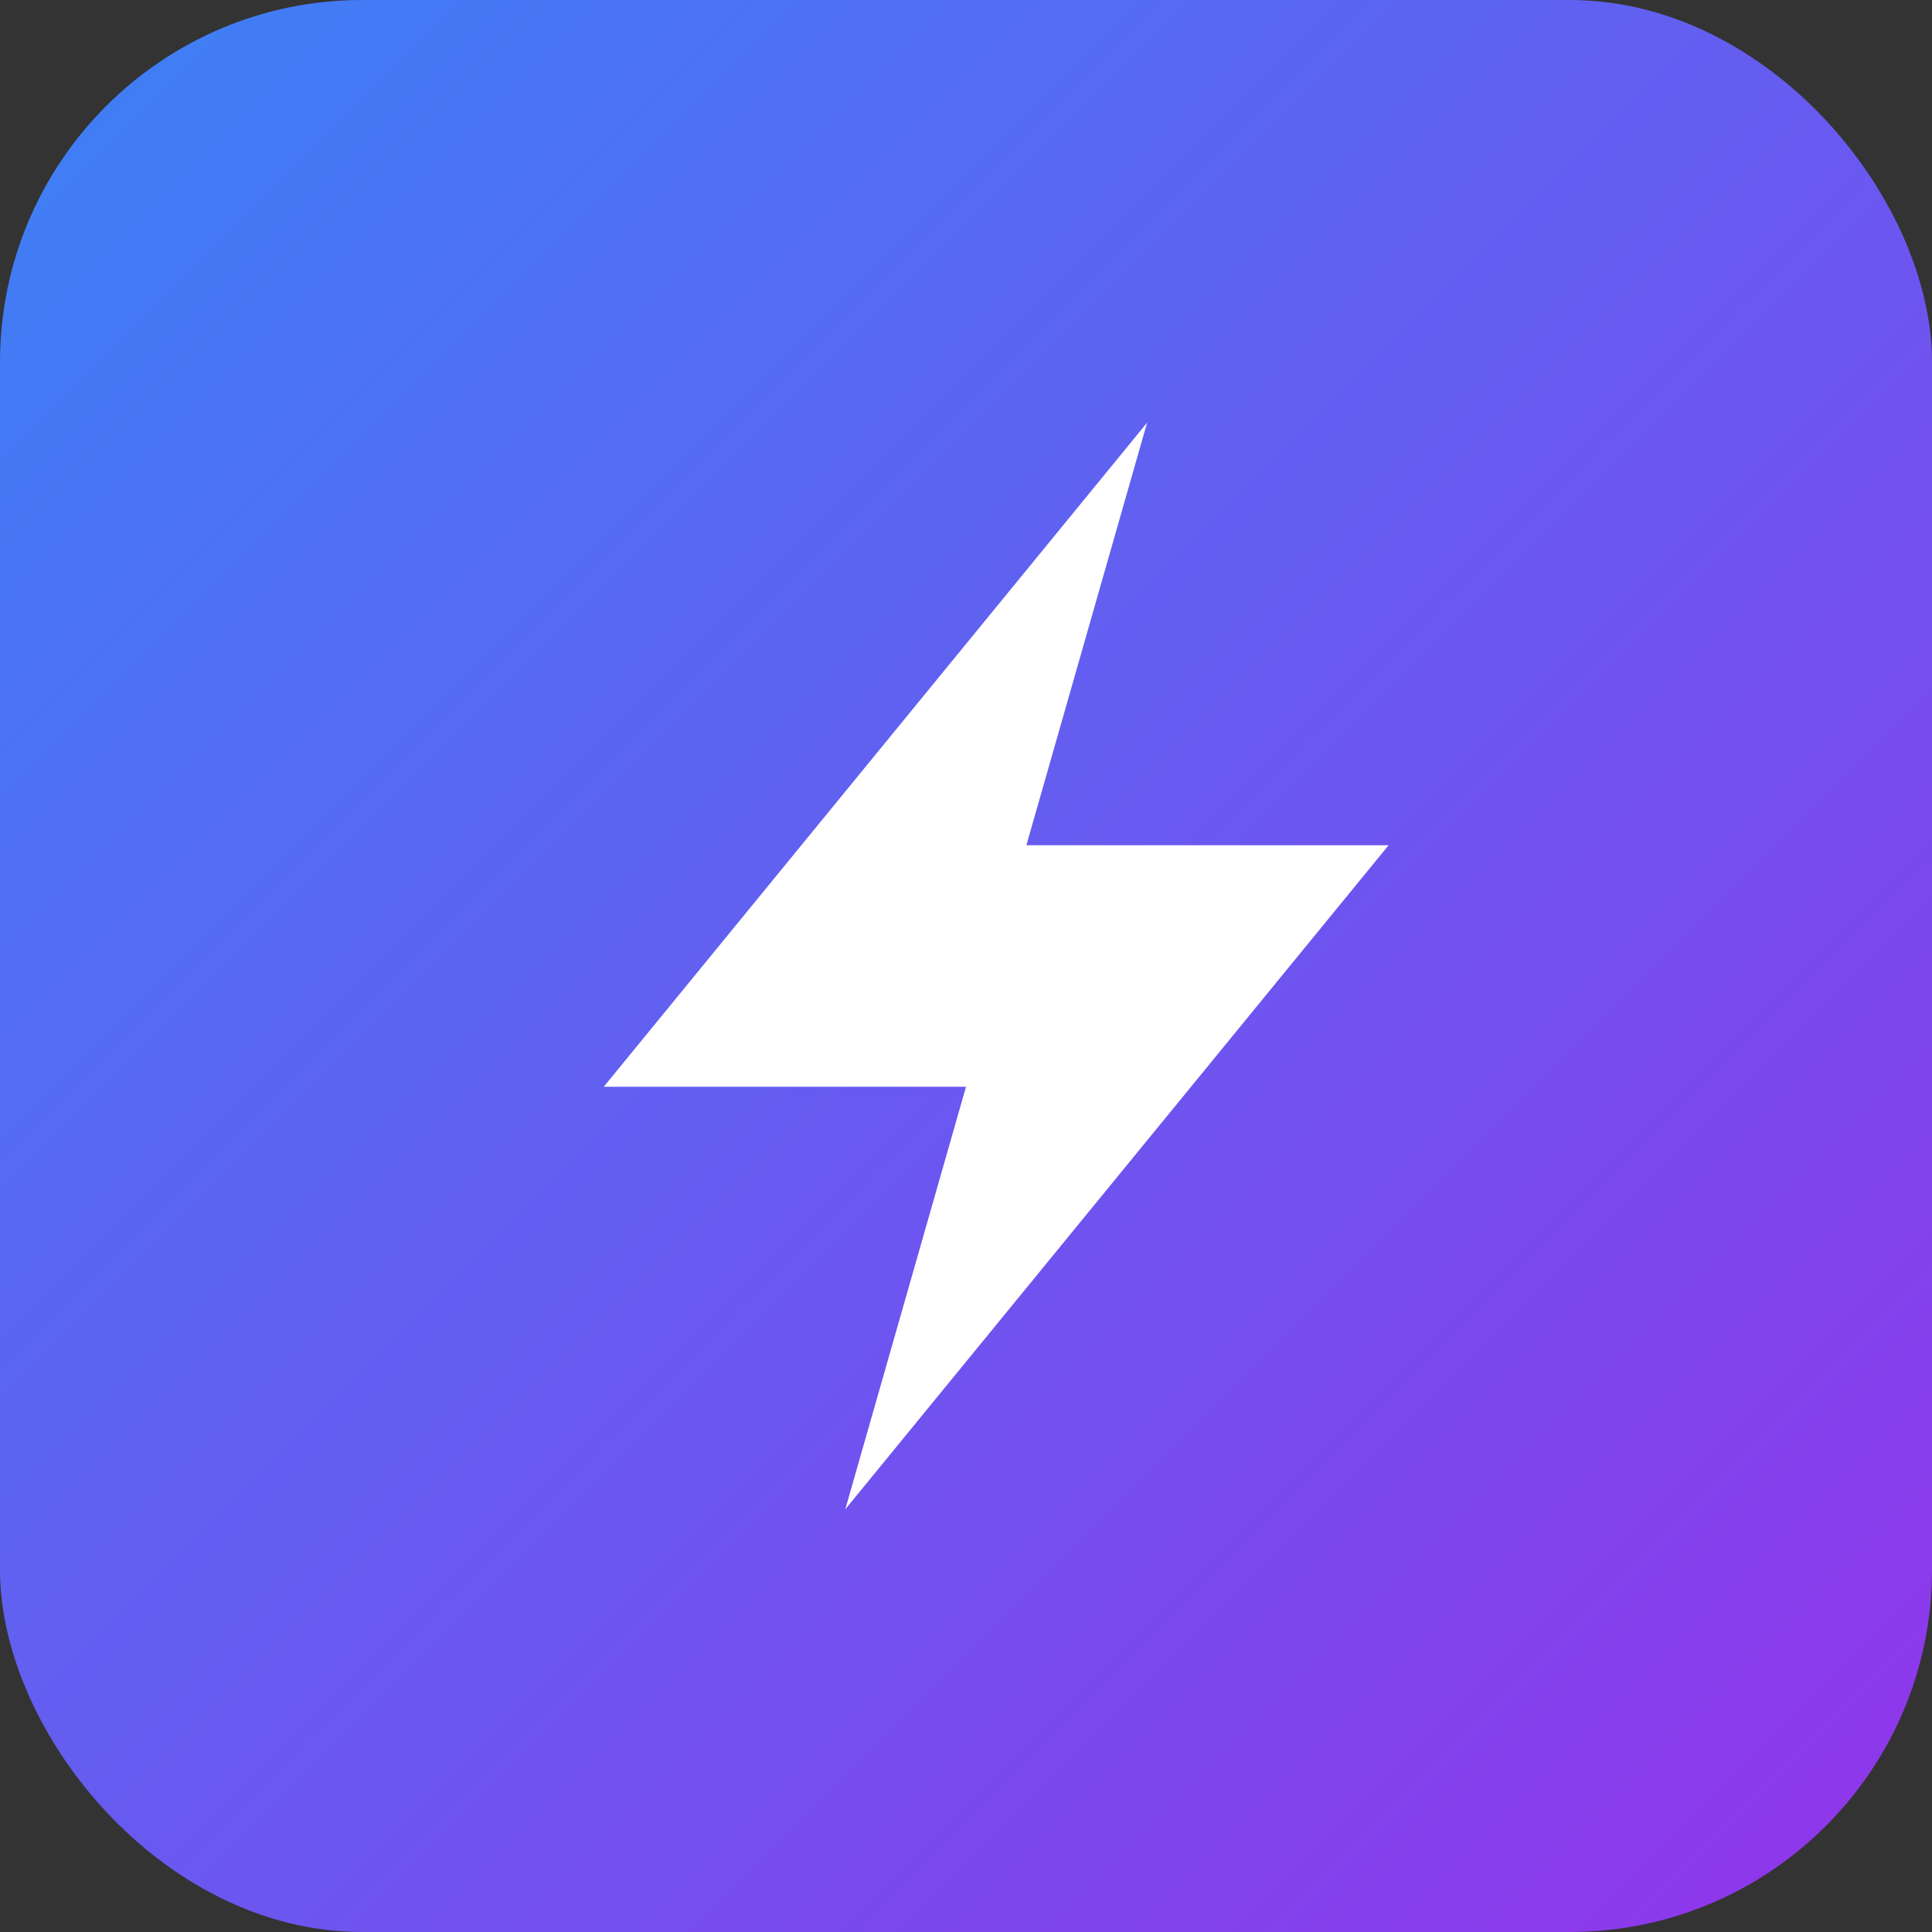
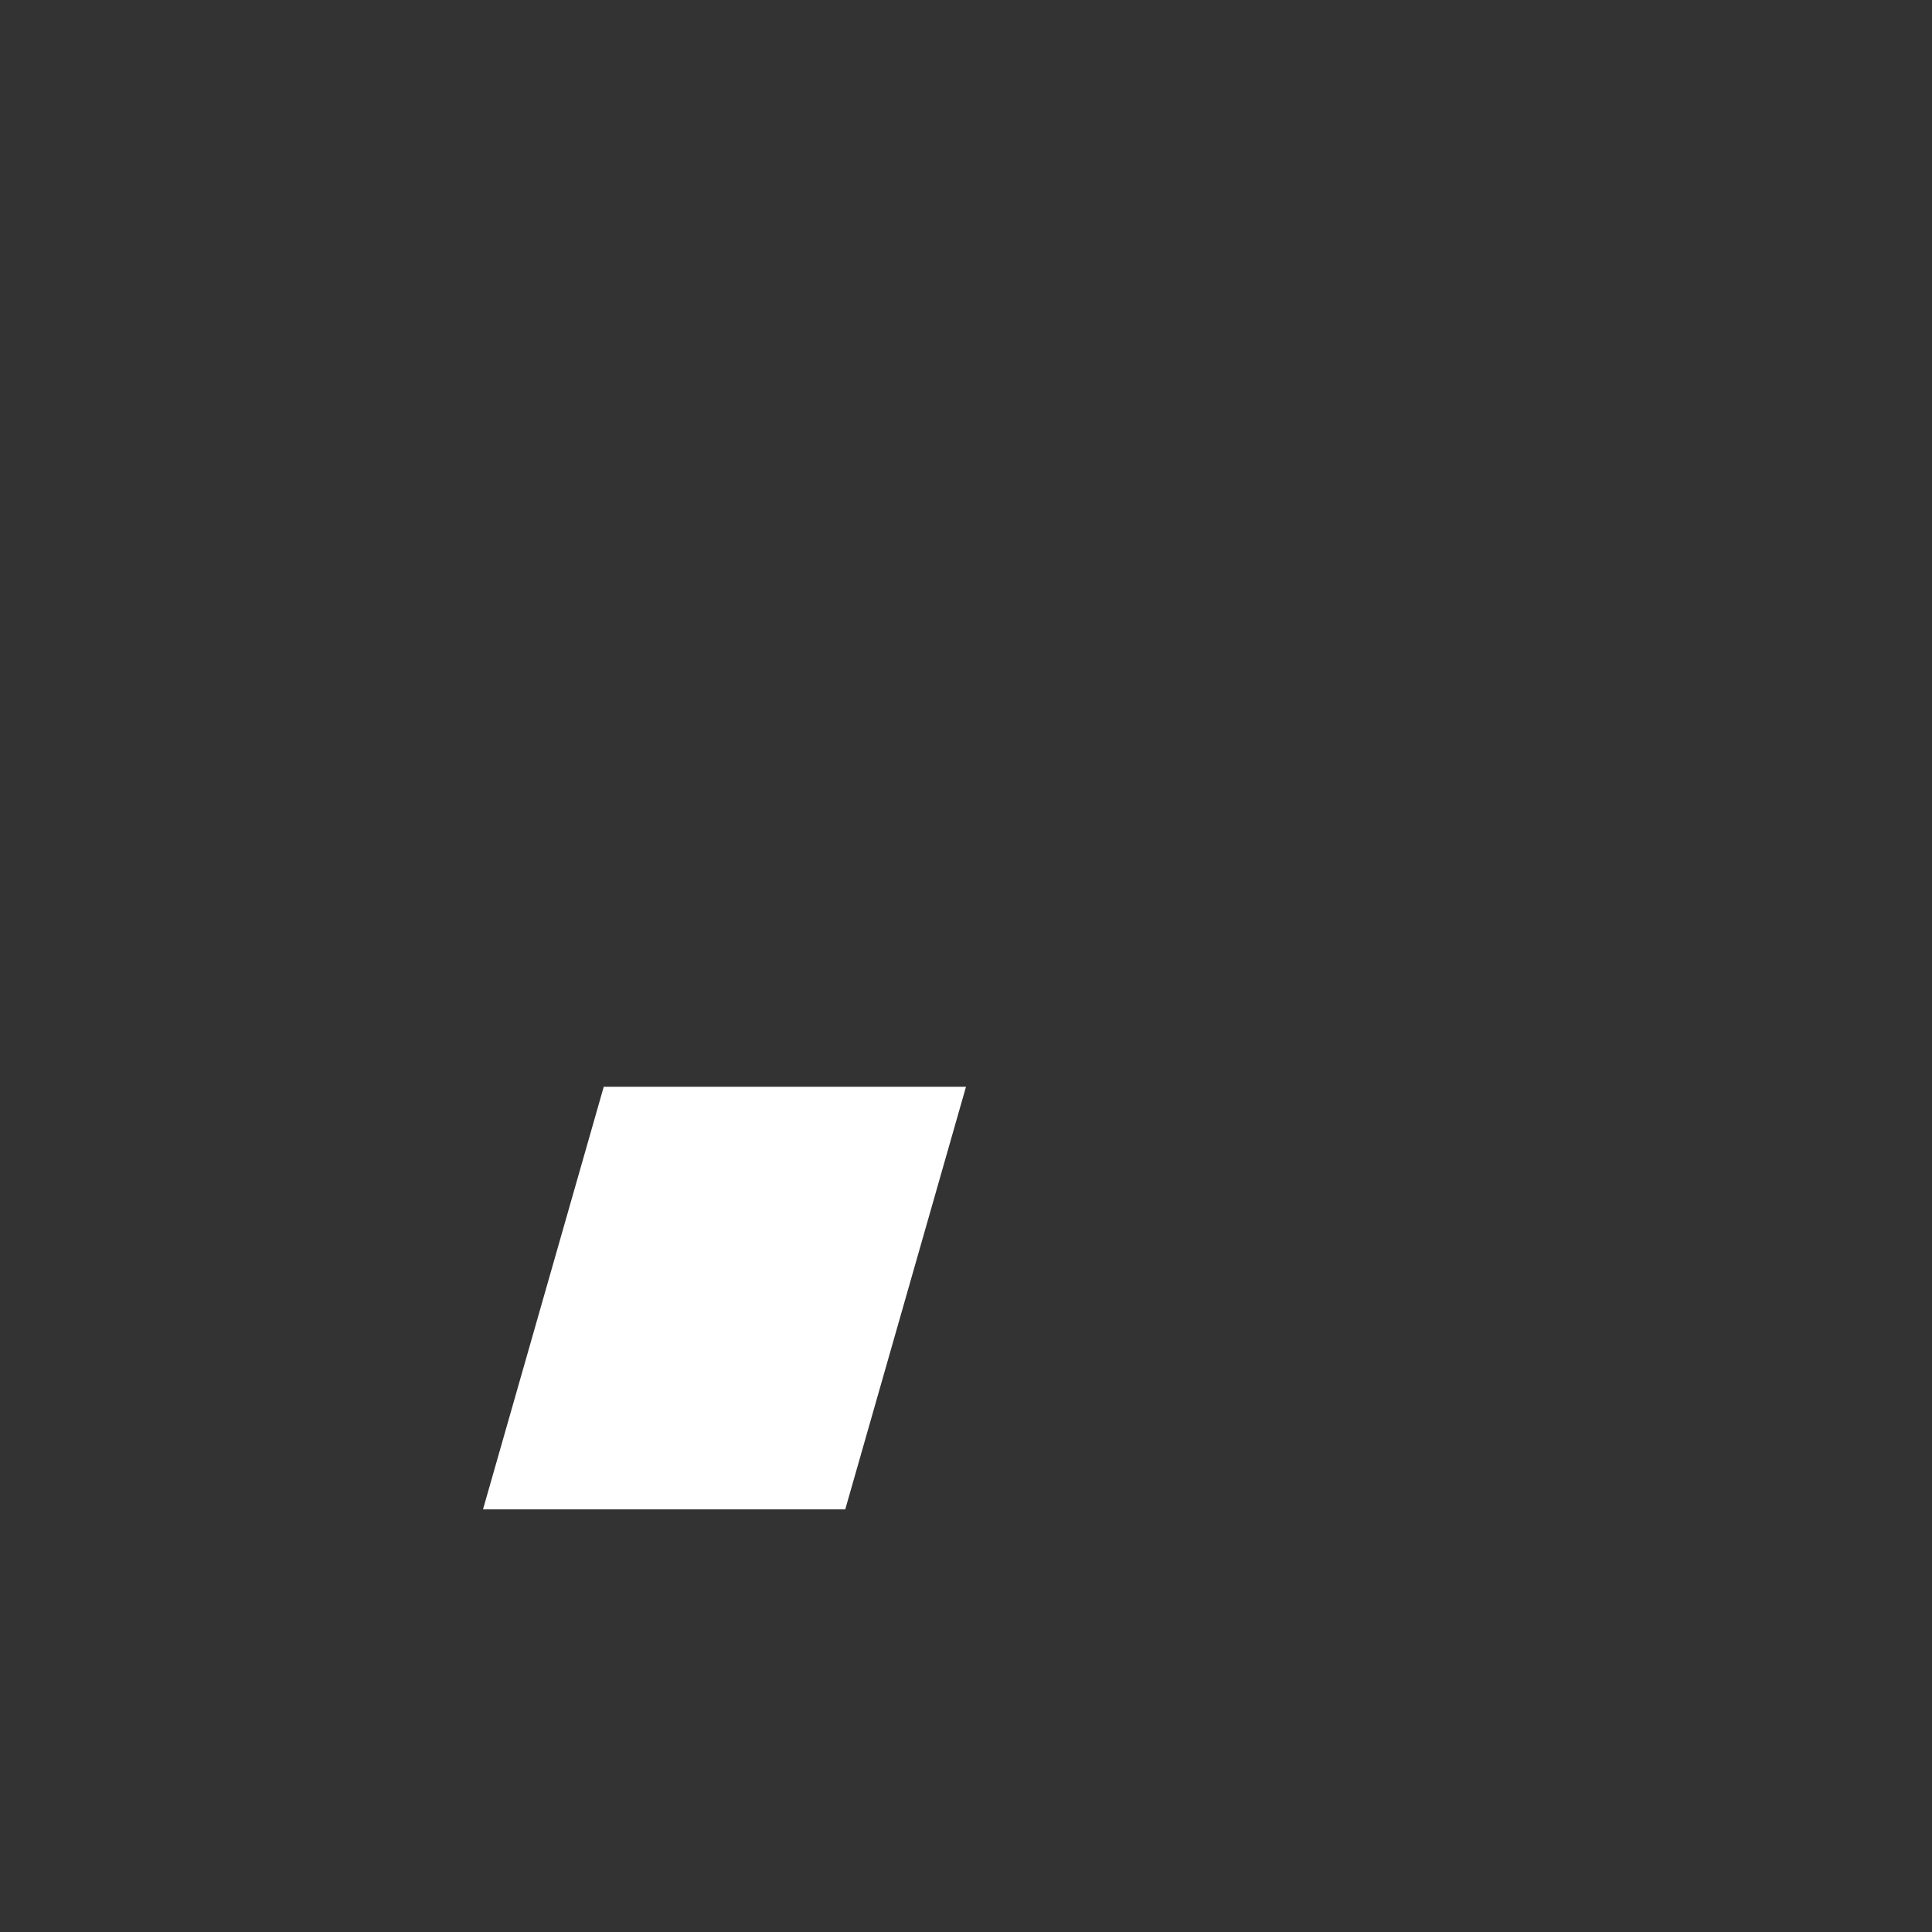
<svg xmlns="http://www.w3.org/2000/svg" width="32" height="32" viewBox="0 0 32 32" fill="none">
  <rect x="0" y="0" width="32" height="32" fill="#333333" stroke="none" />
  <defs>
    <linearGradient id="gradient" x1="0%" y1="0%" x2="100%" y2="100%">
      <stop offset="0%" style="stop-color:#3B82F6;stop-opacity:1" />
      <stop offset="100%" style="stop-color:#9333EA;stop-opacity:1" />
    </linearGradient>
  </defs>
-   <rect x="0" y="0" width="32" height="32" rx="6" ry="6" fill="url(#gradient)" />
-   <path d="M19 7L10 18h6l-2 7L23 14h-6l2-7z" fill="white" stroke="none" />
+   <path d="M19 7L10 18h6l-2 7h-6l2-7z" fill="white" stroke="none" />
</svg>